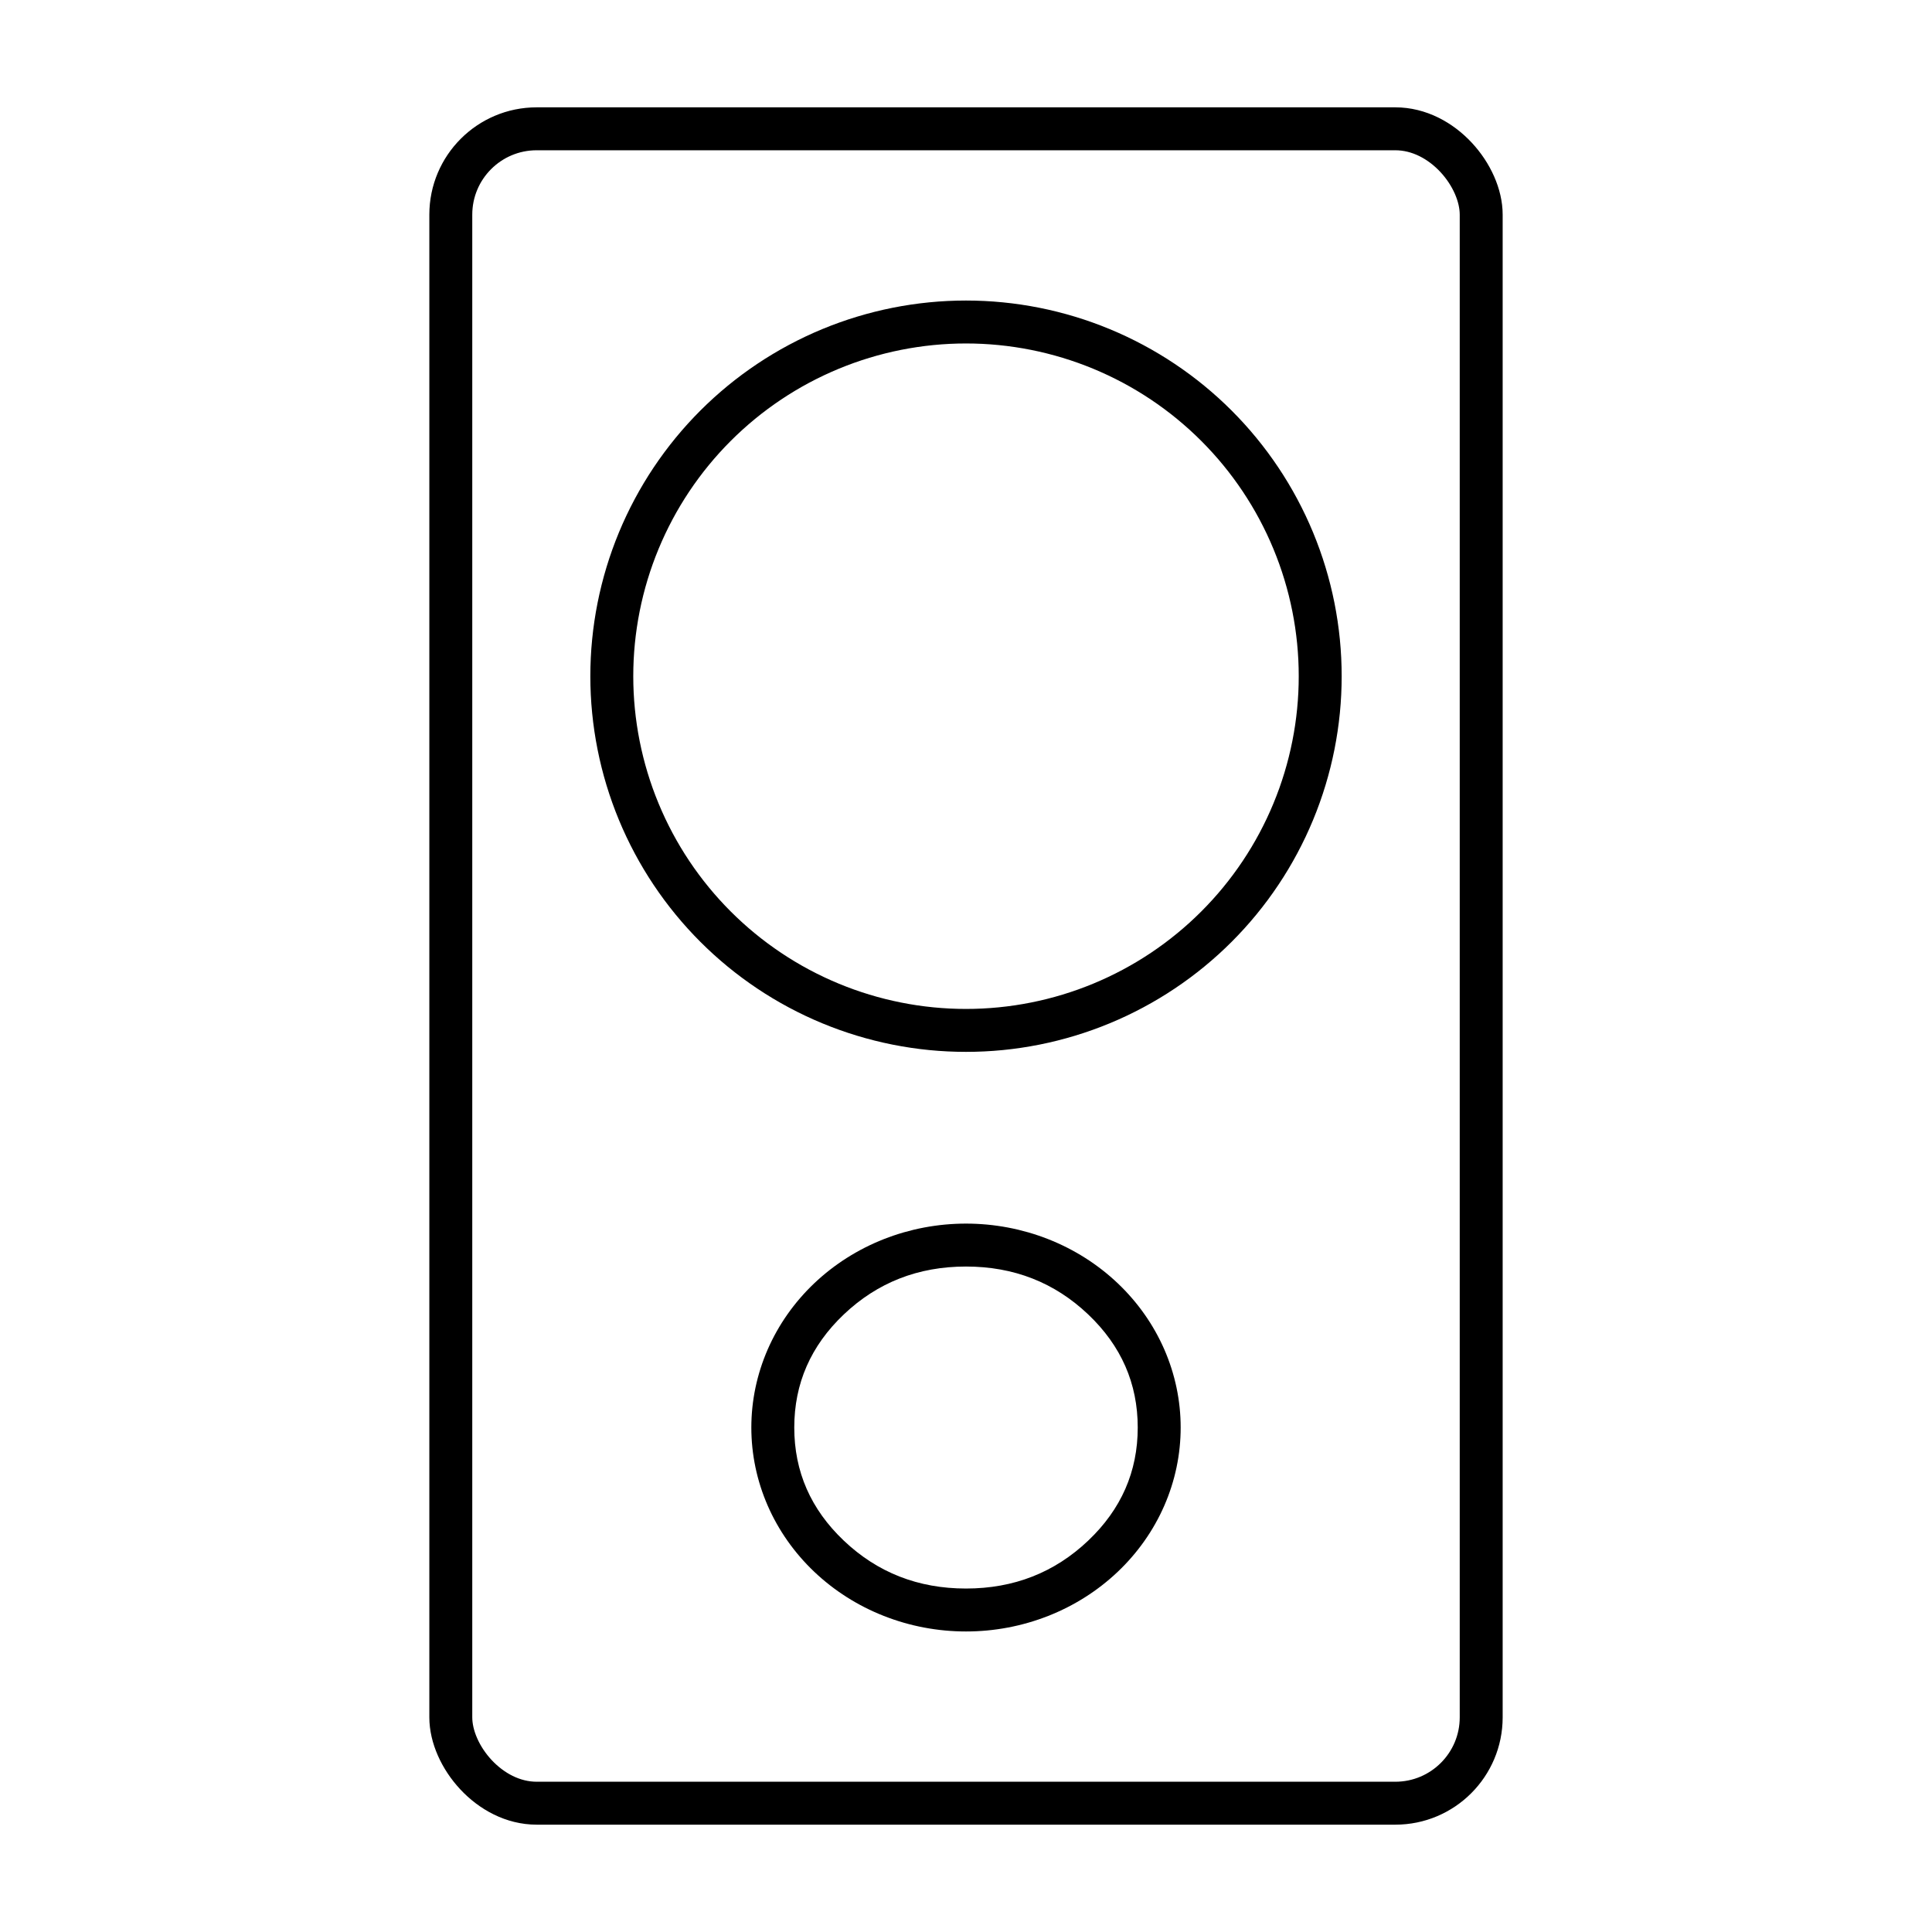
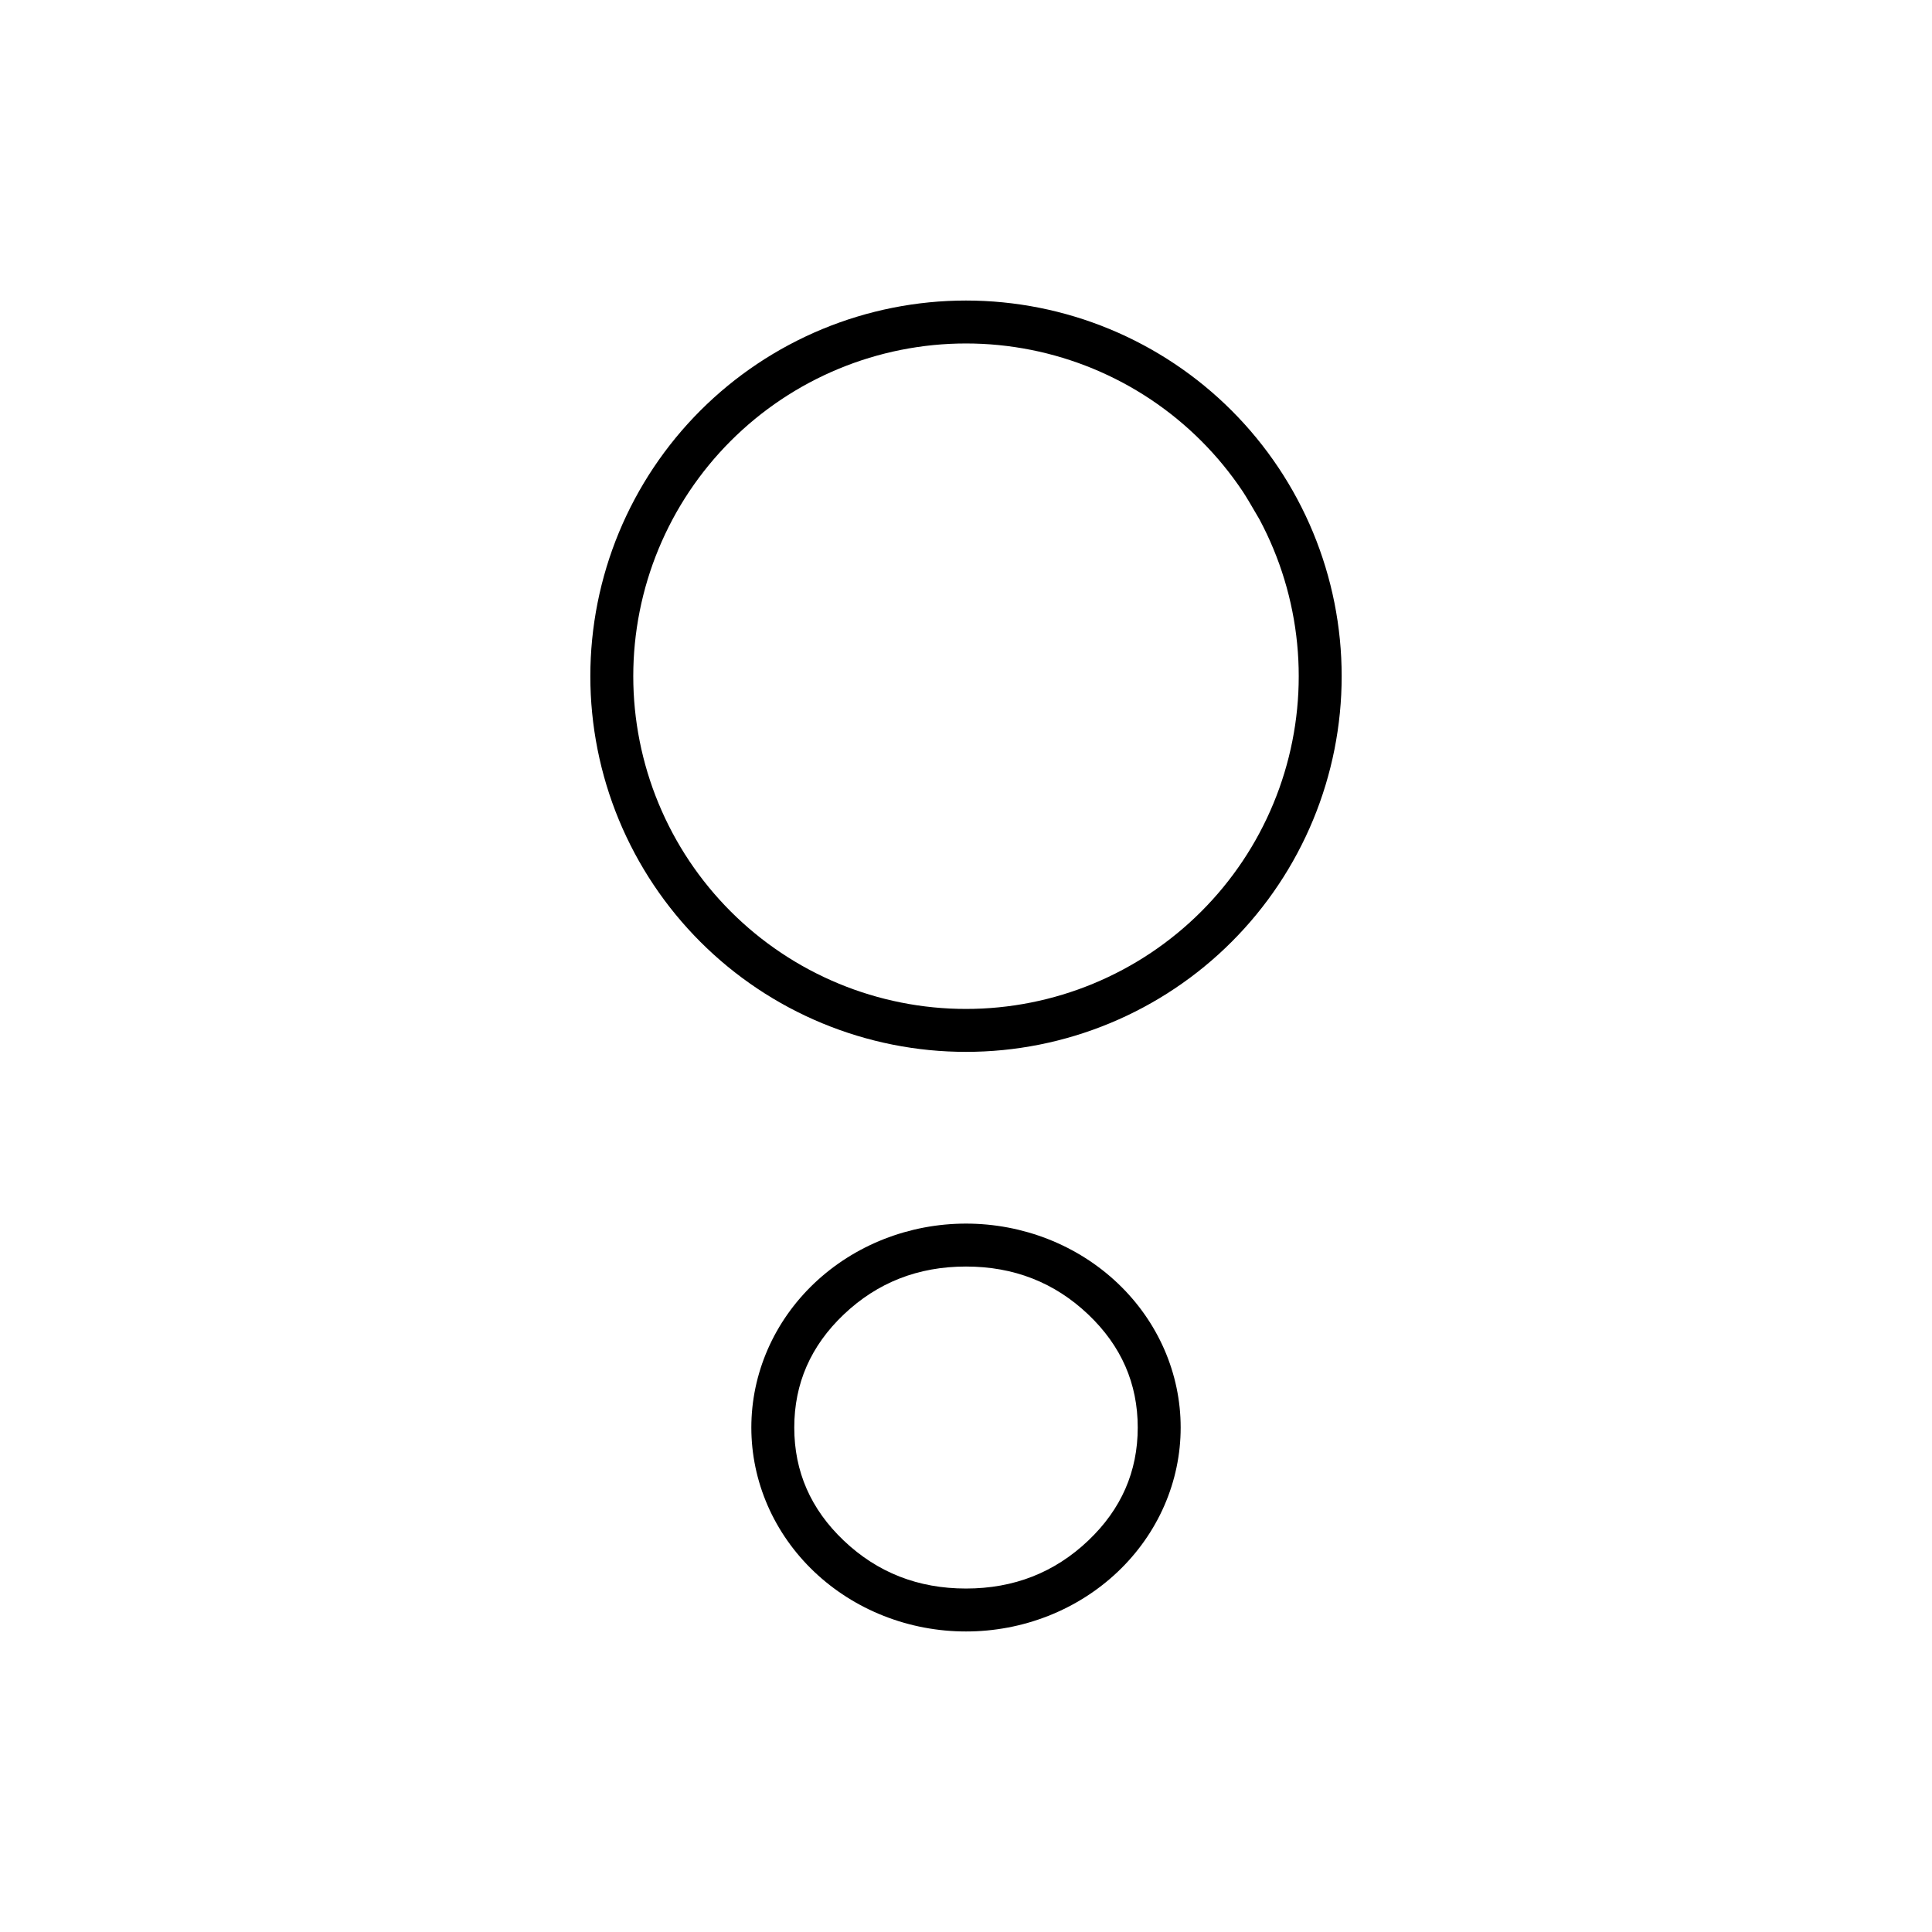
<svg xmlns="http://www.w3.org/2000/svg" fill="none" version="1.1" width="180" height="180" viewBox="0 0 180 180">
  <g>
    <g>
      <g>
-         <rect x="42" y="12" width="96" height="156" rx="8" fill-opacity="0" stroke-opacity="1" stroke="#000000" fill="none" stroke-width="4" />
-       </g>
+         </g>
      <g>
-         <path d="M125,63Q125,63.859,124.958,64.717Q124.916,65.576,124.832,66.431Q124.747,67.286,124.621,68.136Q124.495,68.986,124.328,69.828Q124.16,70.671,123.951,71.504Q123.742,72.338,123.493,73.16Q123.243,73.982,122.954,74.791Q122.665,75.6,122.336,76.394Q122.007,77.188,121.64,77.964Q121.272,78.741,120.867,79.499Q120.462,80.257,120.02,80.994Q119.579,81.731,119.101,82.445Q118.624,83.159,118.112,83.85Q117.6,84.54,117.055,85.204Q116.51,85.868,115.933,86.505Q115.356,87.141,114.749,87.749Q114.141,88.356,113.505,88.933Q112.868,89.51,112.204,90.055Q111.54,90.6,110.85,91.112Q110.159,91.624,109.445,92.101Q108.731,92.579,107.994,93.02Q107.257,93.462,106.499,93.867Q105.741,94.272,104.964,94.64Q104.188,95.007,103.394,95.336Q102.6,95.665,101.791,95.954Q100.982,96.243,100.16,96.493Q99.338,96.742,98.504,96.951Q97.671,97.16,96.828,97.328Q95.986,97.495,95.136,97.621Q94.286,97.747,93.431,97.832Q92.576,97.916,91.717,97.958Q90.859,98,90,98Q89.141,98,88.283,97.958Q87.424,97.916,86.569,97.832Q85.714,97.747,84.864,97.621Q84.014,97.495,83.172,97.328Q82.329,97.16,81.496,96.951Q80.662,96.742,79.84,96.493Q79.018,96.243,78.209,95.954Q77.4,95.665,76.606,95.336Q75.812,95.007,75.036,94.64Q74.259,94.272,73.501,93.867Q72.743,93.462,72.006,93.02Q71.269,92.579,70.555,92.101Q69.841,91.624,69.15,91.112Q68.46,90.6,67.796,90.055Q67.132,89.51,66.495,88.933Q65.859,88.356,65.251,87.749Q64.644,87.141,64.067,86.505Q63.49,85.868,62.945,85.204Q62.4,84.54,61.888,83.85Q61.376,83.159,60.899,82.445Q60.421,81.731,59.98,80.994Q59.538,80.257,59.133,79.499Q58.728,78.741,58.36,77.964Q57.993,77.188,57.664,76.394Q57.335,75.6,57.046,74.791Q56.757,73.982,56.507,73.16Q56.258,72.338,56.049,71.504Q55.84,70.671,55.673,69.828Q55.505,68.986,55.379,68.136Q55.253,67.286,55.169,66.431Q55.084,65.576,55.042,64.717Q55,63.859,55,63Q55,62.141,55.042,61.283Q55.084,60.425,55.169,59.569Q55.253,58.714,55.379,57.864Q55.505,57.014,55.673,56.172Q55.84,55.329,56.049,54.496Q56.258,53.662,56.507,52.84Q56.757,52.018,57.046,51.209Q57.335,50.4,57.664,49.606Q57.993,48.812,58.36,48.036Q58.728,47.259,59.133,46.501Q59.538,45.743,59.98,45.006Q60.421,44.269,60.899,43.555Q61.376,42.841,61.888,42.151Q62.4,41.46,62.945,40.796Q63.49,40.132,64.067,39.495Q64.644,38.859,65.251,38.251Q65.859,37.644,66.495,37.067Q67.132,36.49,67.796,35.945Q68.46,35.4,69.15,34.888Q69.841,34.376,70.555,33.899Q71.269,33.421,72.006,32.98Q72.743,32.538,73.501,32.133Q74.259,31.728,75.036,31.36Q75.812,30.993,76.606,30.664Q77.4,30.335,78.209,30.046Q79.018,29.756,79.84,29.507Q80.662,29.258,81.496,29.049Q82.329,28.84,83.172,28.673Q84.014,28.505,84.864,28.379Q85.714,28.253,86.569,28.169Q87.424,28.084,88.283,28.042Q89.141,28,90,28Q90.859,28,91.717,28.042Q92.576,28.084,93.431,28.169Q94.286,28.253,95.136,28.379Q95.986,28.505,96.828,28.673Q97.671,28.84,98.504,29.049Q99.338,29.258,100.16,29.507Q100.982,29.756,101.791,30.046Q102.6,30.335,103.394,30.664Q104.188,30.993,104.964,31.36Q105.741,31.728,106.499,32.133Q107.257,32.538,107.994,32.98Q108.731,33.421,109.445,33.899Q110.159,34.376,110.85,34.888Q111.54,35.4,112.204,35.945Q112.868,36.49,113.505,37.067Q114.141,37.644,114.749,38.251Q115.356,38.859,115.933,39.495Q116.51,40.132,117.055,40.796Q117.6,41.46,118.112,42.151Q118.624,42.841,119.101,43.555Q119.579,44.269,120.02,45.006Q120.462,45.743,120.867,46.501Q121.272,47.259,121.64,48.036Q122.007,48.812,122.336,49.606Q122.665,50.4,122.954,51.209Q123.243,52.018,123.493,52.84Q123.742,53.662,123.951,54.496Q124.16,55.329,124.328,56.172Q124.495,57.014,124.621,57.864Q124.747,58.714,124.832,59.569Q124.916,60.425,124.958,61.283Q125,62.141,125,63ZM121,63Q121,62.239,120.963,61.479Q120.925,60.719,120.851,59.962Q120.776,59.204,120.665,58.451Q120.553,57.699,120.404,56.952Q120.256,56.206,120.071,55.468Q119.886,54.729,119.665,54.001Q119.444,53.273,119.188,52.556Q118.931,51.84,118.64,51.137Q118.349,50.434,118.024,49.746Q117.698,49.058,117.34,48.387Q116.981,47.715,116.59,47.063Q116.198,46.41,115.776,45.777Q115.353,45.145,114.899,44.533Q114.446,43.922,113.963,43.334Q113.481,42.745,112.969,42.182Q112.458,41.618,111.92,41.08Q111.382,40.542,110.818,40.031Q110.255,39.52,109.666,39.037Q109.078,38.554,108.467,38.101Q107.855,37.647,107.223,37.224Q106.59,36.802,105.937,36.41Q105.285,36.019,104.613,35.66Q103.942,35.302,103.254,34.976Q102.566,34.651,101.863,34.36Q101.16,34.069,100.444,33.812Q99.727,33.556,98.999,33.335Q98.271,33.114,97.532,32.929Q96.794,32.744,96.048,32.596Q95.301,32.447,94.549,32.336Q93.796,32.224,93.038,32.149Q92.281,32.075,91.521,32.037Q90.761,32,90,32Q89.239,32,88.479,32.037Q87.719,32.075,86.962,32.149Q86.204,32.224,85.451,32.336Q84.699,32.447,83.952,32.596Q83.206,32.744,82.468,32.929Q81.729,33.114,81.001,33.335Q80.273,33.556,79.556,33.812Q78.84,34.069,78.137,34.36Q77.434,34.651,76.746,34.976Q76.058,35.302,75.387,35.66Q74.715,36.019,74.063,36.41Q73.41,36.802,72.777,37.224Q72.145,37.647,71.533,38.101Q70.922,38.554,70.334,39.037Q69.745,39.52,69.182,40.031Q68.618,40.542,68.08,41.08Q67.542,41.618,67.031,42.182Q66.519,42.745,66.037,43.334Q65.554,43.922,65.101,44.533Q64.647,45.145,64.224,45.777Q63.802,46.41,63.41,47.063Q63.019,47.715,62.66,48.387Q62.302,49.058,61.976,49.746Q61.651,50.434,61.36,51.137Q61.069,51.84,60.812,52.556Q60.556,53.273,60.335,54.001Q60.114,54.729,59.929,55.468Q59.744,56.206,59.596,56.952Q59.447,57.699,59.336,58.451Q59.224,59.204,59.149,59.962Q59.075,60.719,59.037,61.479Q59,62.239,59,63Q59,63.761,59.037,64.521Q59.075,65.281,59.149,66.038Q59.224,66.796,59.336,67.549Q59.447,68.301,59.596,69.048Q59.744,69.794,59.929,70.532Q60.114,71.271,60.335,71.999Q60.556,72.727,60.812,73.444Q61.069,74.16,61.36,74.863Q61.651,75.566,61.976,76.254Q62.302,76.942,62.66,77.613Q63.019,78.284,63.41,78.937Q63.802,79.59,64.224,80.223Q64.647,80.855,65.101,81.467Q65.554,82.078,66.037,82.666Q66.519,83.255,67.031,83.818Q67.542,84.382,68.08,84.92Q68.618,85.458,69.182,85.969Q69.745,86.481,70.334,86.963Q70.922,87.446,71.533,87.899Q72.145,88.353,72.777,88.776Q73.41,89.198,74.063,89.59Q74.715,89.981,75.387,90.34Q76.058,90.698,76.746,91.024Q77.434,91.349,78.137,91.64Q78.84,91.931,79.556,92.188Q80.273,92.444,81.001,92.665Q81.729,92.886,82.468,93.071Q83.206,93.256,83.952,93.404Q84.699,93.553,85.451,93.665Q86.204,93.776,86.962,93.851Q87.719,93.925,88.479,93.963Q89.239,94,90,94Q90.761,94,91.521,93.963Q92.281,93.925,93.038,93.851Q93.796,93.776,94.549,93.665Q95.301,93.553,96.048,93.404Q96.794,93.256,97.532,93.071Q98.271,92.886,98.999,92.665Q99.727,92.444,100.444,92.188Q101.16,91.931,101.863,91.64Q102.566,91.349,103.254,91.024Q103.942,90.698,104.613,90.34Q105.284,89.981,105.937,89.59Q106.59,89.198,107.223,88.776Q107.855,88.353,108.467,87.899Q109.078,87.446,109.666,86.963Q110.255,86.481,110.818,85.969Q111.382,85.458,111.92,84.92Q112.458,84.382,112.969,83.818Q113.481,83.255,113.963,82.666Q114.446,82.078,114.899,81.467Q115.353,80.855,115.776,80.223Q116.198,79.59,116.59,78.937Q116.981,78.285,117.34,77.613Q117.698,76.942,118.024,76.254Q118.349,75.566,118.64,74.863Q118.931,74.16,119.188,73.444Q119.444,72.727,119.665,71.999Q119.886,71.271,120.071,70.532Q120.256,69.794,120.404,69.048Q120.553,68.301,120.665,67.549Q120.776,66.796,120.851,66.038Q120.925,65.281,120.963,64.521Q121,63.761,121,63Z" fill="#000000" fill-opacity="1" />
+         <path d="M125,63Q125,63.859,124.958,64.717Q124.916,65.576,124.832,66.431Q124.747,67.286,124.621,68.136Q124.495,68.986,124.328,69.828Q124.16,70.671,123.951,71.504Q123.742,72.338,123.493,73.16Q123.243,73.982,122.954,74.791Q122.665,75.6,122.336,76.394Q122.007,77.188,121.64,77.964Q121.272,78.741,120.867,79.499Q120.462,80.257,120.02,80.994Q119.579,81.731,119.101,82.445Q118.624,83.159,118.112,83.85Q117.6,84.54,117.055,85.204Q116.51,85.868,115.933,86.505Q115.356,87.141,114.749,87.749Q114.141,88.356,113.505,88.933Q112.868,89.51,112.204,90.055Q111.54,90.6,110.85,91.112Q110.159,91.624,109.445,92.101Q108.731,92.579,107.994,93.02Q107.257,93.462,106.499,93.867Q105.741,94.272,104.964,94.64Q104.188,95.007,103.394,95.336Q102.6,95.665,101.791,95.954Q100.982,96.243,100.16,96.493Q99.338,96.742,98.504,96.951Q97.671,97.16,96.828,97.328Q95.986,97.495,95.136,97.621Q94.286,97.747,93.431,97.832Q92.576,97.916,91.717,97.958Q90.859,98,90,98Q89.141,98,88.283,97.958Q87.424,97.916,86.569,97.832Q85.714,97.747,84.864,97.621Q84.014,97.495,83.172,97.328Q82.329,97.16,81.496,96.951Q80.662,96.742,79.84,96.493Q79.018,96.243,78.209,95.954Q77.4,95.665,76.606,95.336Q75.812,95.007,75.036,94.64Q74.259,94.272,73.501,93.867Q72.743,93.462,72.006,93.02Q71.269,92.579,70.555,92.101Q69.841,91.624,69.15,91.112Q68.46,90.6,67.796,90.055Q67.132,89.51,66.495,88.933Q65.859,88.356,65.251,87.749Q64.644,87.141,64.067,86.505Q63.49,85.868,62.945,85.204Q62.4,84.54,61.888,83.85Q61.376,83.159,60.899,82.445Q60.421,81.731,59.98,80.994Q59.538,80.257,59.133,79.499Q58.728,78.741,58.36,77.964Q57.993,77.188,57.664,76.394Q57.335,75.6,57.046,74.791Q56.757,73.982,56.507,73.16Q56.258,72.338,56.049,71.504Q55.84,70.671,55.673,69.828Q55.505,68.986,55.379,68.136Q55.253,67.286,55.169,66.431Q55.084,65.576,55.042,64.717Q55,63.859,55,63Q55,62.141,55.042,61.283Q55.084,60.425,55.169,59.569Q55.253,58.714,55.379,57.864Q55.505,57.014,55.673,56.172Q55.84,55.329,56.049,54.496Q56.258,53.662,56.507,52.84Q56.757,52.018,57.046,51.209Q57.335,50.4,57.664,49.606Q57.993,48.812,58.36,48.036Q58.728,47.259,59.133,46.501Q59.538,45.743,59.98,45.006Q60.421,44.269,60.899,43.555Q61.376,42.841,61.888,42.151Q62.4,41.46,62.945,40.796Q63.49,40.132,64.067,39.495Q64.644,38.859,65.251,38.251Q65.859,37.644,66.495,37.067Q67.132,36.49,67.796,35.945Q68.46,35.4,69.15,34.888Q69.841,34.376,70.555,33.899Q71.269,33.421,72.006,32.98Q72.743,32.538,73.501,32.133Q74.259,31.728,75.036,31.36Q75.812,30.993,76.606,30.664Q77.4,30.335,78.209,30.046Q79.018,29.756,79.84,29.507Q80.662,29.258,81.496,29.049Q82.329,28.84,83.172,28.673Q84.014,28.505,84.864,28.379Q85.714,28.253,86.569,28.169Q87.424,28.084,88.283,28.042Q89.141,28,90,28Q90.859,28,91.717,28.042Q92.576,28.084,93.431,28.169Q94.286,28.253,95.136,28.379Q95.986,28.505,96.828,28.673Q97.671,28.84,98.504,29.049Q99.338,29.258,100.16,29.507Q100.982,29.756,101.791,30.046Q102.6,30.335,103.394,30.664Q104.188,30.993,104.964,31.36Q105.741,31.728,106.499,32.133Q107.257,32.538,107.994,32.98Q108.731,33.421,109.445,33.899Q110.159,34.376,110.85,34.888Q111.54,35.4,112.204,35.945Q112.868,36.49,113.505,37.067Q114.141,37.644,114.749,38.251Q115.356,38.859,115.933,39.495Q116.51,40.132,117.055,40.796Q117.6,41.46,118.112,42.151Q118.624,42.841,119.101,43.555Q119.579,44.269,120.02,45.006Q120.462,45.743,120.867,46.501Q121.272,47.259,121.64,48.036Q122.007,48.812,122.336,49.606Q122.665,50.4,122.954,51.209Q123.243,52.018,123.493,52.84Q123.742,53.662,123.951,54.496Q124.16,55.329,124.328,56.172Q124.495,57.014,124.621,57.864Q124.747,58.714,124.832,59.569Q124.916,60.425,124.958,61.283Q125,62.141,125,63ZM121,63Q121,62.239,120.963,61.479Q120.925,60.719,120.851,59.962Q120.776,59.204,120.665,58.451Q120.553,57.699,120.404,56.952Q120.256,56.206,120.071,55.468Q119.886,54.729,119.665,54.001Q119.444,53.273,119.188,52.556Q118.931,51.84,118.64,51.137Q118.349,50.434,118.024,49.746Q117.698,49.058,117.34,48.387Q116.198,46.41,115.776,45.777Q115.353,45.145,114.899,44.533Q114.446,43.922,113.963,43.334Q113.481,42.745,112.969,42.182Q112.458,41.618,111.92,41.08Q111.382,40.542,110.818,40.031Q110.255,39.52,109.666,39.037Q109.078,38.554,108.467,38.101Q107.855,37.647,107.223,37.224Q106.59,36.802,105.937,36.41Q105.285,36.019,104.613,35.66Q103.942,35.302,103.254,34.976Q102.566,34.651,101.863,34.36Q101.16,34.069,100.444,33.812Q99.727,33.556,98.999,33.335Q98.271,33.114,97.532,32.929Q96.794,32.744,96.048,32.596Q95.301,32.447,94.549,32.336Q93.796,32.224,93.038,32.149Q92.281,32.075,91.521,32.037Q90.761,32,90,32Q89.239,32,88.479,32.037Q87.719,32.075,86.962,32.149Q86.204,32.224,85.451,32.336Q84.699,32.447,83.952,32.596Q83.206,32.744,82.468,32.929Q81.729,33.114,81.001,33.335Q80.273,33.556,79.556,33.812Q78.84,34.069,78.137,34.36Q77.434,34.651,76.746,34.976Q76.058,35.302,75.387,35.66Q74.715,36.019,74.063,36.41Q73.41,36.802,72.777,37.224Q72.145,37.647,71.533,38.101Q70.922,38.554,70.334,39.037Q69.745,39.52,69.182,40.031Q68.618,40.542,68.08,41.08Q67.542,41.618,67.031,42.182Q66.519,42.745,66.037,43.334Q65.554,43.922,65.101,44.533Q64.647,45.145,64.224,45.777Q63.802,46.41,63.41,47.063Q63.019,47.715,62.66,48.387Q62.302,49.058,61.976,49.746Q61.651,50.434,61.36,51.137Q61.069,51.84,60.812,52.556Q60.556,53.273,60.335,54.001Q60.114,54.729,59.929,55.468Q59.744,56.206,59.596,56.952Q59.447,57.699,59.336,58.451Q59.224,59.204,59.149,59.962Q59.075,60.719,59.037,61.479Q59,62.239,59,63Q59,63.761,59.037,64.521Q59.075,65.281,59.149,66.038Q59.224,66.796,59.336,67.549Q59.447,68.301,59.596,69.048Q59.744,69.794,59.929,70.532Q60.114,71.271,60.335,71.999Q60.556,72.727,60.812,73.444Q61.069,74.16,61.36,74.863Q61.651,75.566,61.976,76.254Q62.302,76.942,62.66,77.613Q63.019,78.284,63.41,78.937Q63.802,79.59,64.224,80.223Q64.647,80.855,65.101,81.467Q65.554,82.078,66.037,82.666Q66.519,83.255,67.031,83.818Q67.542,84.382,68.08,84.92Q68.618,85.458,69.182,85.969Q69.745,86.481,70.334,86.963Q70.922,87.446,71.533,87.899Q72.145,88.353,72.777,88.776Q73.41,89.198,74.063,89.59Q74.715,89.981,75.387,90.34Q76.058,90.698,76.746,91.024Q77.434,91.349,78.137,91.64Q78.84,91.931,79.556,92.188Q80.273,92.444,81.001,92.665Q81.729,92.886,82.468,93.071Q83.206,93.256,83.952,93.404Q84.699,93.553,85.451,93.665Q86.204,93.776,86.962,93.851Q87.719,93.925,88.479,93.963Q89.239,94,90,94Q90.761,94,91.521,93.963Q92.281,93.925,93.038,93.851Q93.796,93.776,94.549,93.665Q95.301,93.553,96.048,93.404Q96.794,93.256,97.532,93.071Q98.271,92.886,98.999,92.665Q99.727,92.444,100.444,92.188Q101.16,91.931,101.863,91.64Q102.566,91.349,103.254,91.024Q103.942,90.698,104.613,90.34Q105.284,89.981,105.937,89.59Q106.59,89.198,107.223,88.776Q107.855,88.353,108.467,87.899Q109.078,87.446,109.666,86.963Q110.255,86.481,110.818,85.969Q111.382,85.458,111.92,84.92Q112.458,84.382,112.969,83.818Q113.481,83.255,113.963,82.666Q114.446,82.078,114.899,81.467Q115.353,80.855,115.776,80.223Q116.198,79.59,116.59,78.937Q116.981,78.285,117.34,77.613Q117.698,76.942,118.024,76.254Q118.349,75.566,118.64,74.863Q118.931,74.16,119.188,73.444Q119.444,72.727,119.665,71.999Q119.886,71.271,120.071,70.532Q120.256,69.794,120.404,69.048Q120.553,68.301,120.665,67.549Q120.776,66.796,120.851,66.038Q120.925,65.281,120.963,64.521Q121,63.761,121,63Z" fill="#000000" fill-opacity="1" />
      </g>
      <g>
        <path d="M90,152Q90.491,152,90.981,151.977Q91.472,151.954,91.96,151.909Q92.449,151.863,92.935,151.794Q93.42,151.726,93.902,151.635Q94.383,151.544,94.86,151.431Q95.336,151.317,95.806,151.182Q96.275,151.047,96.738,150.889Q97.2,150.732,97.654,150.554Q98.107,150.375,98.551,150.176Q98.995,149.976,99.428,149.757Q99.861,149.537,100.282,149.297Q100.703,149.057,101.111,148.798Q101.52,148.539,101.914,148.261Q102.308,147.983,102.688,147.687Q103.067,147.391,103.431,147.078Q103.795,146.765,104.142,146.435Q104.489,146.105,104.819,145.76Q105.149,145.414,105.46,145.053Q105.772,144.693,106.064,144.318Q106.357,143.944,106.629,143.556Q106.902,143.168,107.155,142.768Q107.407,142.368,107.638,141.957Q107.87,141.545,108.08,141.124Q108.29,140.702,108.478,140.271Q108.666,139.84,108.831,139.401Q108.996,138.962,109.139,138.515Q109.281,138.069,109.401,137.617Q109.52,137.164,109.616,136.707Q109.712,136.249,109.784,135.788Q109.856,135.327,109.904,134.862Q109.952,134.398,109.976,133.932Q110,133.466,110,133Q110,132.534,109.976,132.068Q109.952,131.602,109.904,131.138Q109.856,130.673,109.784,130.212Q109.712,129.751,109.616,129.293Q109.52,128.836,109.401,128.383Q109.281,127.931,109.139,127.485Q108.996,127.038,108.831,126.599Q108.666,126.16,108.478,125.729Q108.29,125.298,108.08,124.876Q107.87,124.455,107.638,124.043Q107.407,123.632,107.155,123.232Q106.902,122.832,106.629,122.444Q106.357,122.056,106.064,121.682Q105.772,121.307,105.46,120.947Q105.149,120.586,104.819,120.24Q104.489,119.895,104.142,119.565Q103.795,119.235,103.431,118.922Q103.067,118.609,102.688,118.313Q102.308,118.017,101.914,117.739Q101.52,117.461,101.111,117.202Q100.703,116.943,100.282,116.703Q99.861,116.463,99.428,116.243Q98.995,116.024,98.551,115.824Q98.107,115.625,97.654,115.446Q97.2,115.268,96.738,115.111Q96.275,114.954,95.806,114.818Q95.336,114.683,94.86,114.569Q94.383,114.456,93.902,114.365Q93.42,114.274,92.935,114.206Q92.449,114.137,91.96,114.091Q91.472,114.046,90.981,114.023Q90.491,114,90,114Q89.509,114,89.019,114.023Q88.528,114.046,88.04,114.091Q87.551,114.137,87.065,114.206Q86.58,114.274,86.098,114.365Q85.617,114.456,85.14,114.569Q84.664,114.683,84.194,114.818Q83.725,114.954,83.262,115.111Q82.8,115.268,82.346,115.446Q81.893,115.625,81.449,115.824Q81.005,116.024,80.572,116.243Q80.139,116.463,79.718,116.703Q79.297,116.943,78.889,117.202Q78.48,117.461,78.086,117.739Q77.692,118.017,77.312,118.313Q76.933,118.609,76.569,118.922Q76.205,119.235,75.858,119.565Q75.511,119.895,75.181,120.24Q74.851,120.586,74.54,120.947Q74.228,121.307,73.936,121.682Q73.643,122.056,73.371,122.444Q73.098,122.832,72.845,123.232Q72.593,123.632,72.362,124.043Q72.13,124.455,71.92,124.876Q71.71,125.298,71.522,125.729Q71.335,126.16,71.169,126.599Q71.004,127.038,70.861,127.485Q70.719,127.931,70.599,128.383Q70.48,128.836,70.384,129.293Q70.289,129.751,70.216,130.212Q70.144,130.673,70.096,131.138Q70.048,131.602,70.024,132.068Q70,132.534,70,133Q70,133.466,70.024,133.932Q70.048,134.398,70.096,134.862Q70.144,135.327,70.216,135.788Q70.289,136.249,70.384,136.707Q70.48,137.164,70.599,137.617Q70.719,138.069,70.861,138.515Q71.004,138.962,71.169,139.401Q71.335,139.84,71.522,140.271Q71.71,140.702,71.92,141.124Q72.13,141.545,72.362,141.957Q72.593,142.368,72.845,142.768Q73.098,143.168,73.371,143.556Q73.643,143.944,73.936,144.318Q74.228,144.693,74.54,145.053Q74.851,145.414,75.181,145.76Q75.511,146.105,75.858,146.435Q76.205,146.765,76.569,147.078Q76.933,147.391,77.312,147.687Q77.692,147.983,78.086,148.261Q78.48,148.539,78.889,148.798Q79.297,149.057,79.718,149.297Q80.139,149.537,80.572,149.757Q81.005,149.976,81.449,150.176Q81.893,150.375,82.346,150.554Q82.8,150.732,83.262,150.889Q83.725,151.047,84.194,151.182Q84.664,151.317,85.14,151.431Q85.617,151.544,86.098,151.635Q86.58,151.726,87.065,151.794Q87.551,151.863,88.04,151.909Q88.528,151.954,89.019,151.977Q89.509,152,90,152ZM101.387,122.465Q106,126.847,106,133Q106,139.153,101.387,143.535Q96.687,148,90,148Q83.313,148,78.613,143.535Q74,139.153,74,133Q74,126.847,78.613,122.465Q83.313,118,90,118Q96.687,118,101.387,122.465Z" fill-rule="evenodd" fill="#000000" fill-opacity="1" />
      </g>
    </g>
  </g>
</svg>